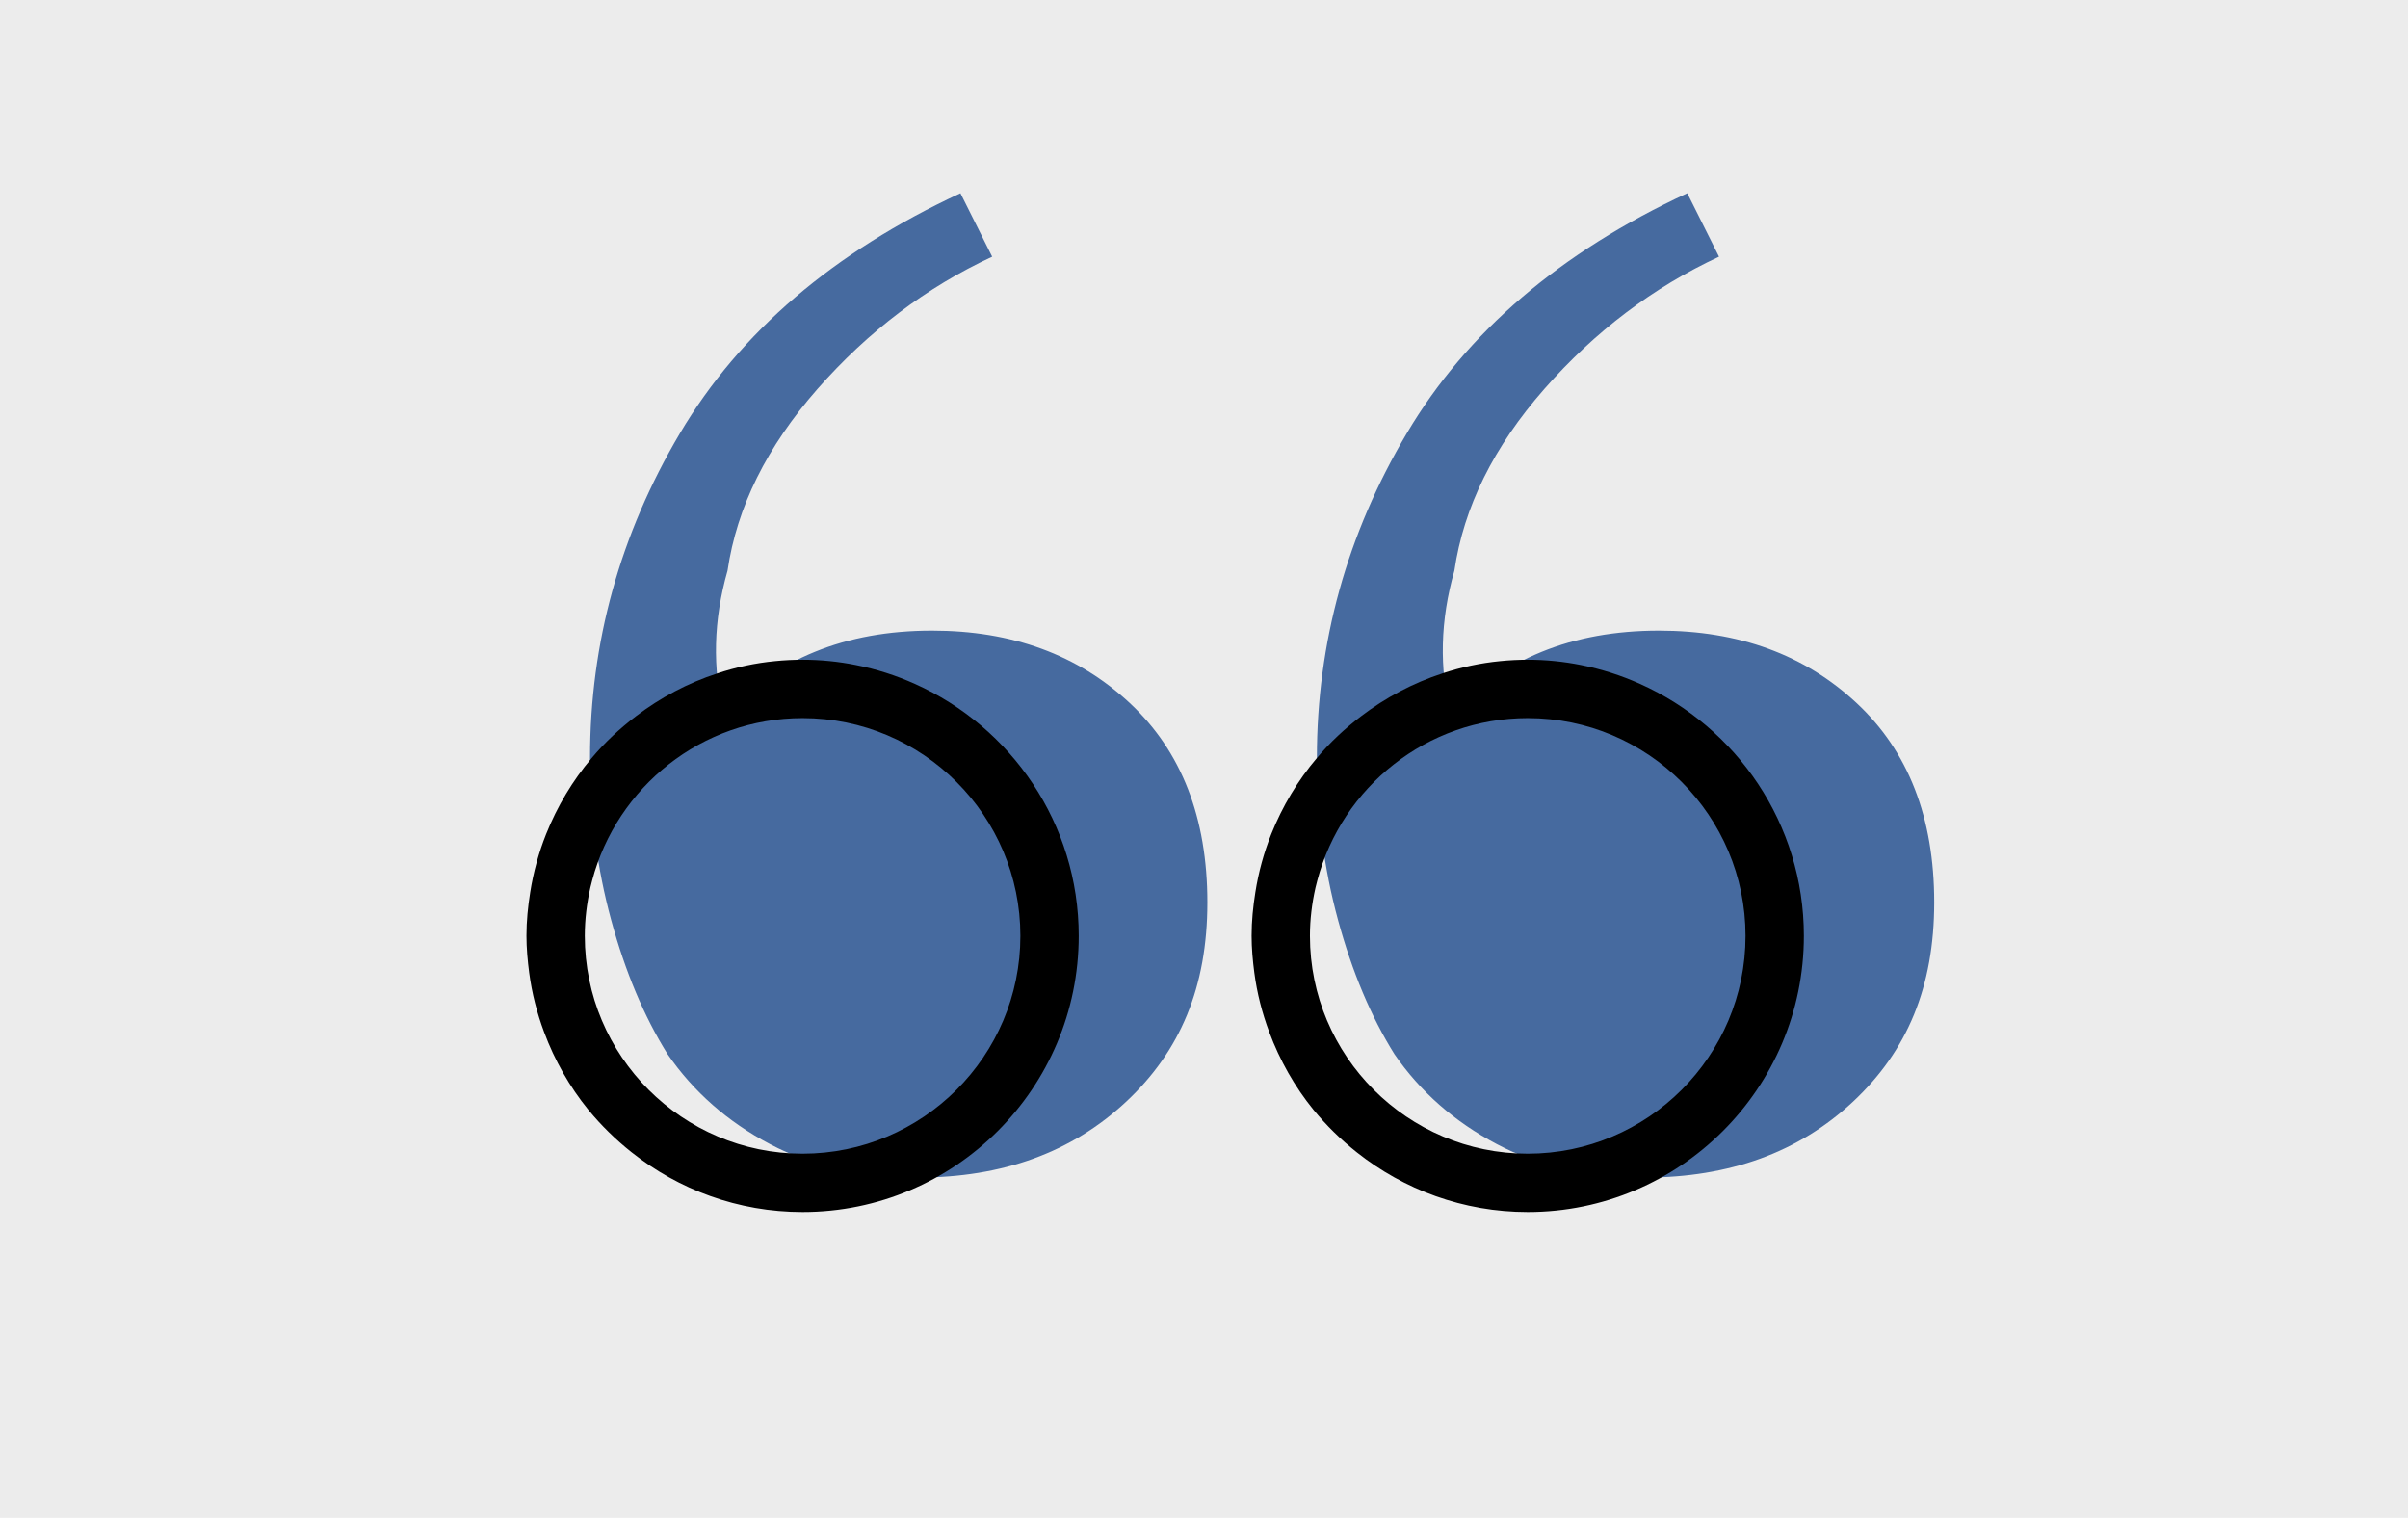
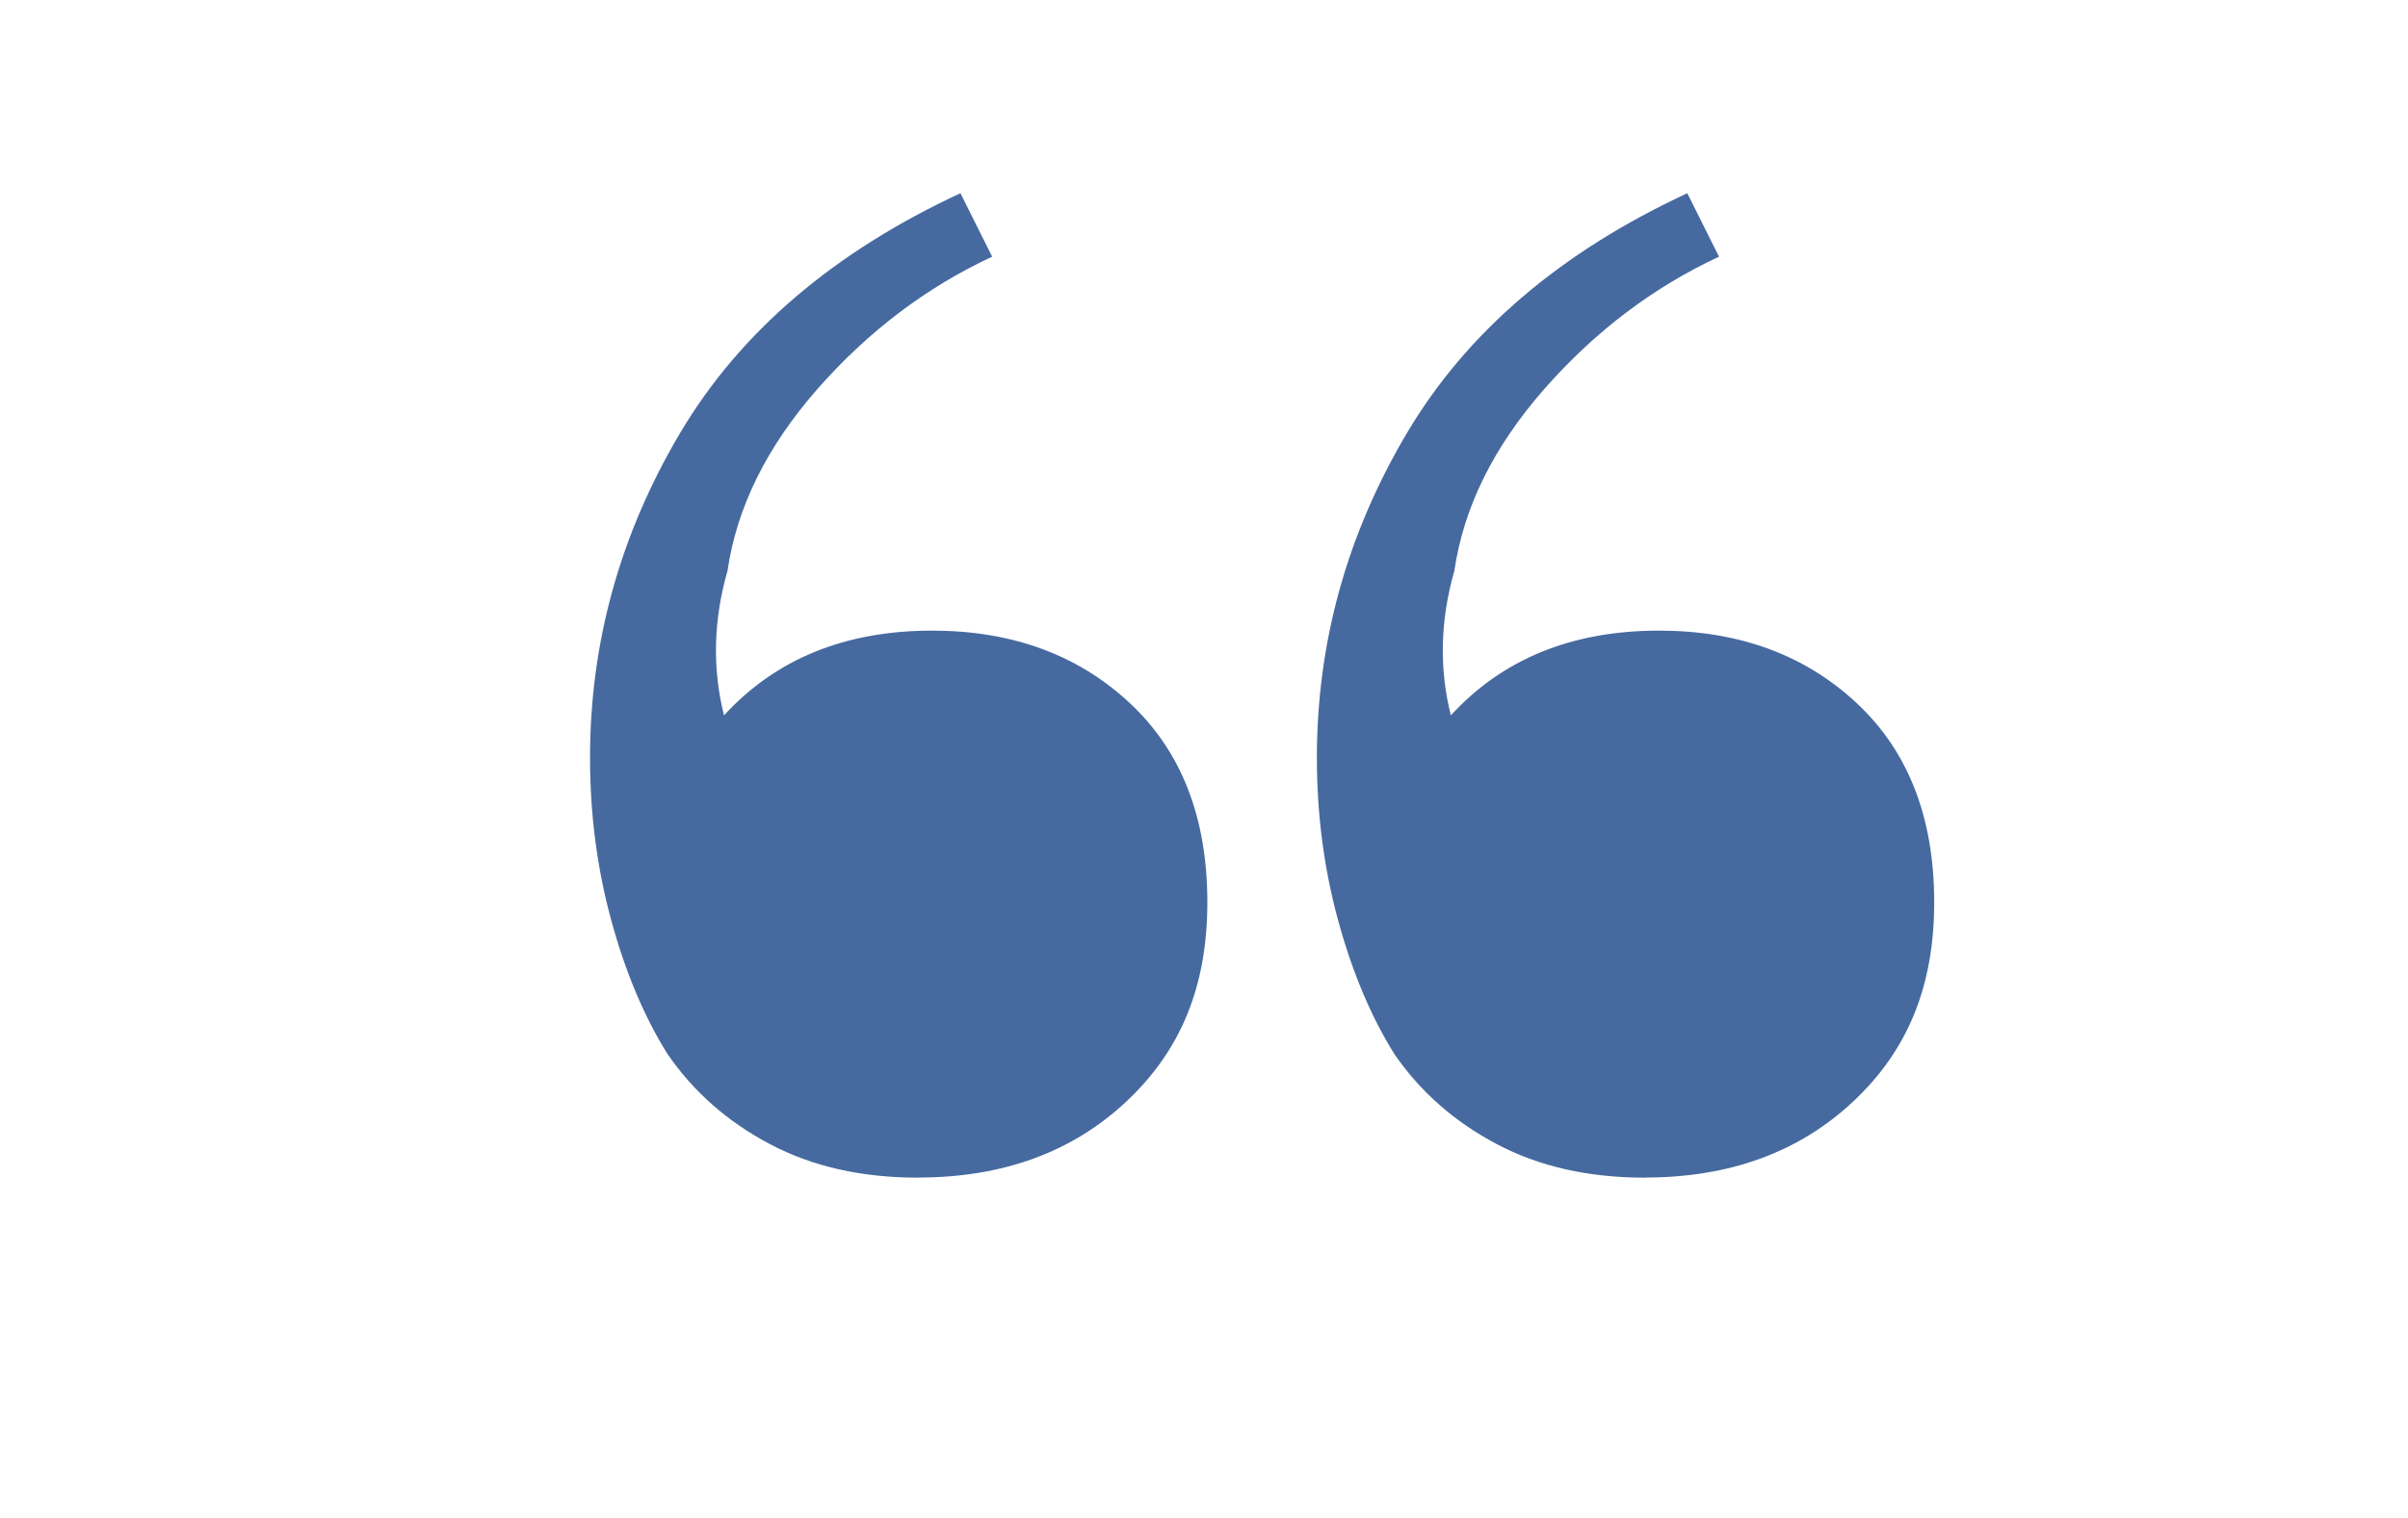
<svg xmlns="http://www.w3.org/2000/svg" id="Layer_1" data-name="Layer 1" width="211.73" height="133.46" viewBox="0 0 211.73 133.46">
  <g id="jDqrpd.tif">
    <g>
-       <rect width="211.73" height="133.46" style="fill: #ececec; stroke-width: 0px;" />
      <g>
        <path d="m80.73,103.55c-4.96,0-9.31-.98-13.03-2.95-3.72-1.96-6.72-4.6-9-7.91-2.07-3.31-3.72-7.24-4.96-11.79-1.24-4.55-1.86-9.31-1.86-14.27,0-10.13,2.64-19.65,7.91-28.54,5.27-8.89,13.5-15.92,24.66-21.1l2.79,5.58c-5.79,2.69-10.91,6.57-15.36,11.63-4.45,5.07-7.09,10.39-7.91,15.98-1.24,4.34-1.35,8.58-.31,12.72,4.55-4.96,10.65-7.45,18.3-7.45,7.03,0,12.82,2.12,17.37,6.36,4.55,4.24,6.83,10.08,6.83,17.53s-2.38,13.08-7.14,17.53c-4.76,4.45-10.86,6.67-18.3,6.67Zm63.91,0c-4.96,0-9.31-.98-13.03-2.95-3.72-1.96-6.72-4.6-9-7.91-2.07-3.31-3.72-7.24-4.96-11.79-1.24-4.55-1.86-9.31-1.86-14.27,0-10.13,2.64-19.65,7.91-28.54,5.27-8.89,13.5-15.92,24.66-21.1l2.79,5.58c-5.79,2.69-10.91,6.57-15.36,11.63-4.45,5.07-7.09,10.39-7.91,15.98-1.24,4.34-1.35,8.58-.31,12.72,4.55-4.96,10.65-7.45,18.3-7.45,7.03,0,12.82,2.12,17.37,6.36,4.55,4.24,6.83,10.08,6.83,17.53s-2.38,13.08-7.14,17.53c-4.76,4.45-10.86,6.67-18.3,6.67Z" style="fill: #466a9f; stroke-width: 0px;" />
-         <path d="m134.33,58.01c-.81,0-1.62.04-2.41.12-1.76.17-3.46.54-5.09,1.08-2.61.85-5.02,2.14-7.16,3.77-1.42,1.08-2.73,2.3-3.88,3.67-1.68,1.98-3.03,4.24-4.01,6.69-.65,1.63-1.12,3.34-1.4,5.12-.2,1.25-.33,2.52-.33,3.82,0,1.1.1,2.18.24,3.25.24,1.81.69,3.55,1.31,5.21.93,2.5,2.24,4.81,3.89,6.84,1.13,1.38,2.41,2.63,3.81,3.74,4.14,3.28,9.35,5.25,15.03,5.25,13.39,0,24.28-10.89,24.28-24.28,0-9.87-5.93-18.37-14.41-22.16-1.65-.74-3.39-1.3-5.21-1.66-1.51-.3-3.07-.46-4.66-.46Zm19.15,24.28c0,10.56-8.59,19.15-19.15,19.15s-19.15-8.59-19.15-19.15c0-1.46.18-2.88.49-4.25.05-.21.11-.42.16-.63,2.17-8.2,9.63-14.27,18.5-14.27,10.56,0,19.15,8.59,19.15,19.15Z" style="stroke-width: 0px;" />
-         <path d="m70.57,58.01c-.81,0-1.62.04-2.41.12-1.76.17-3.46.54-5.09,1.08-2.61.85-5.02,2.14-7.16,3.77-1.42,1.08-2.73,2.3-3.88,3.67-1.68,1.98-3.03,4.24-4.01,6.69-.65,1.63-1.12,3.34-1.4,5.12-.2,1.25-.33,2.52-.33,3.82,0,1.1.1,2.18.24,3.25.24,1.81.69,3.55,1.31,5.21.93,2.5,2.24,4.81,3.89,6.84,1.13,1.38,2.41,2.63,3.81,3.74,4.14,3.28,9.35,5.25,15.03,5.25,13.39,0,24.28-10.89,24.28-24.28,0-9.87-5.93-18.37-14.41-22.16-1.65-.74-3.39-1.3-5.21-1.66-1.51-.3-3.07-.46-4.66-.46Zm19.15,24.28c0,10.56-8.59,19.15-19.15,19.15s-19.15-8.59-19.15-19.15c0-1.46.18-2.88.49-4.25.05-.21.11-.42.16-.63,2.17-8.2,9.63-14.27,18.5-14.27,10.56,0,19.15,8.59,19.15,19.15Z" style="stroke-width: 0px;" />
      </g>
    </g>
  </g>
</svg>